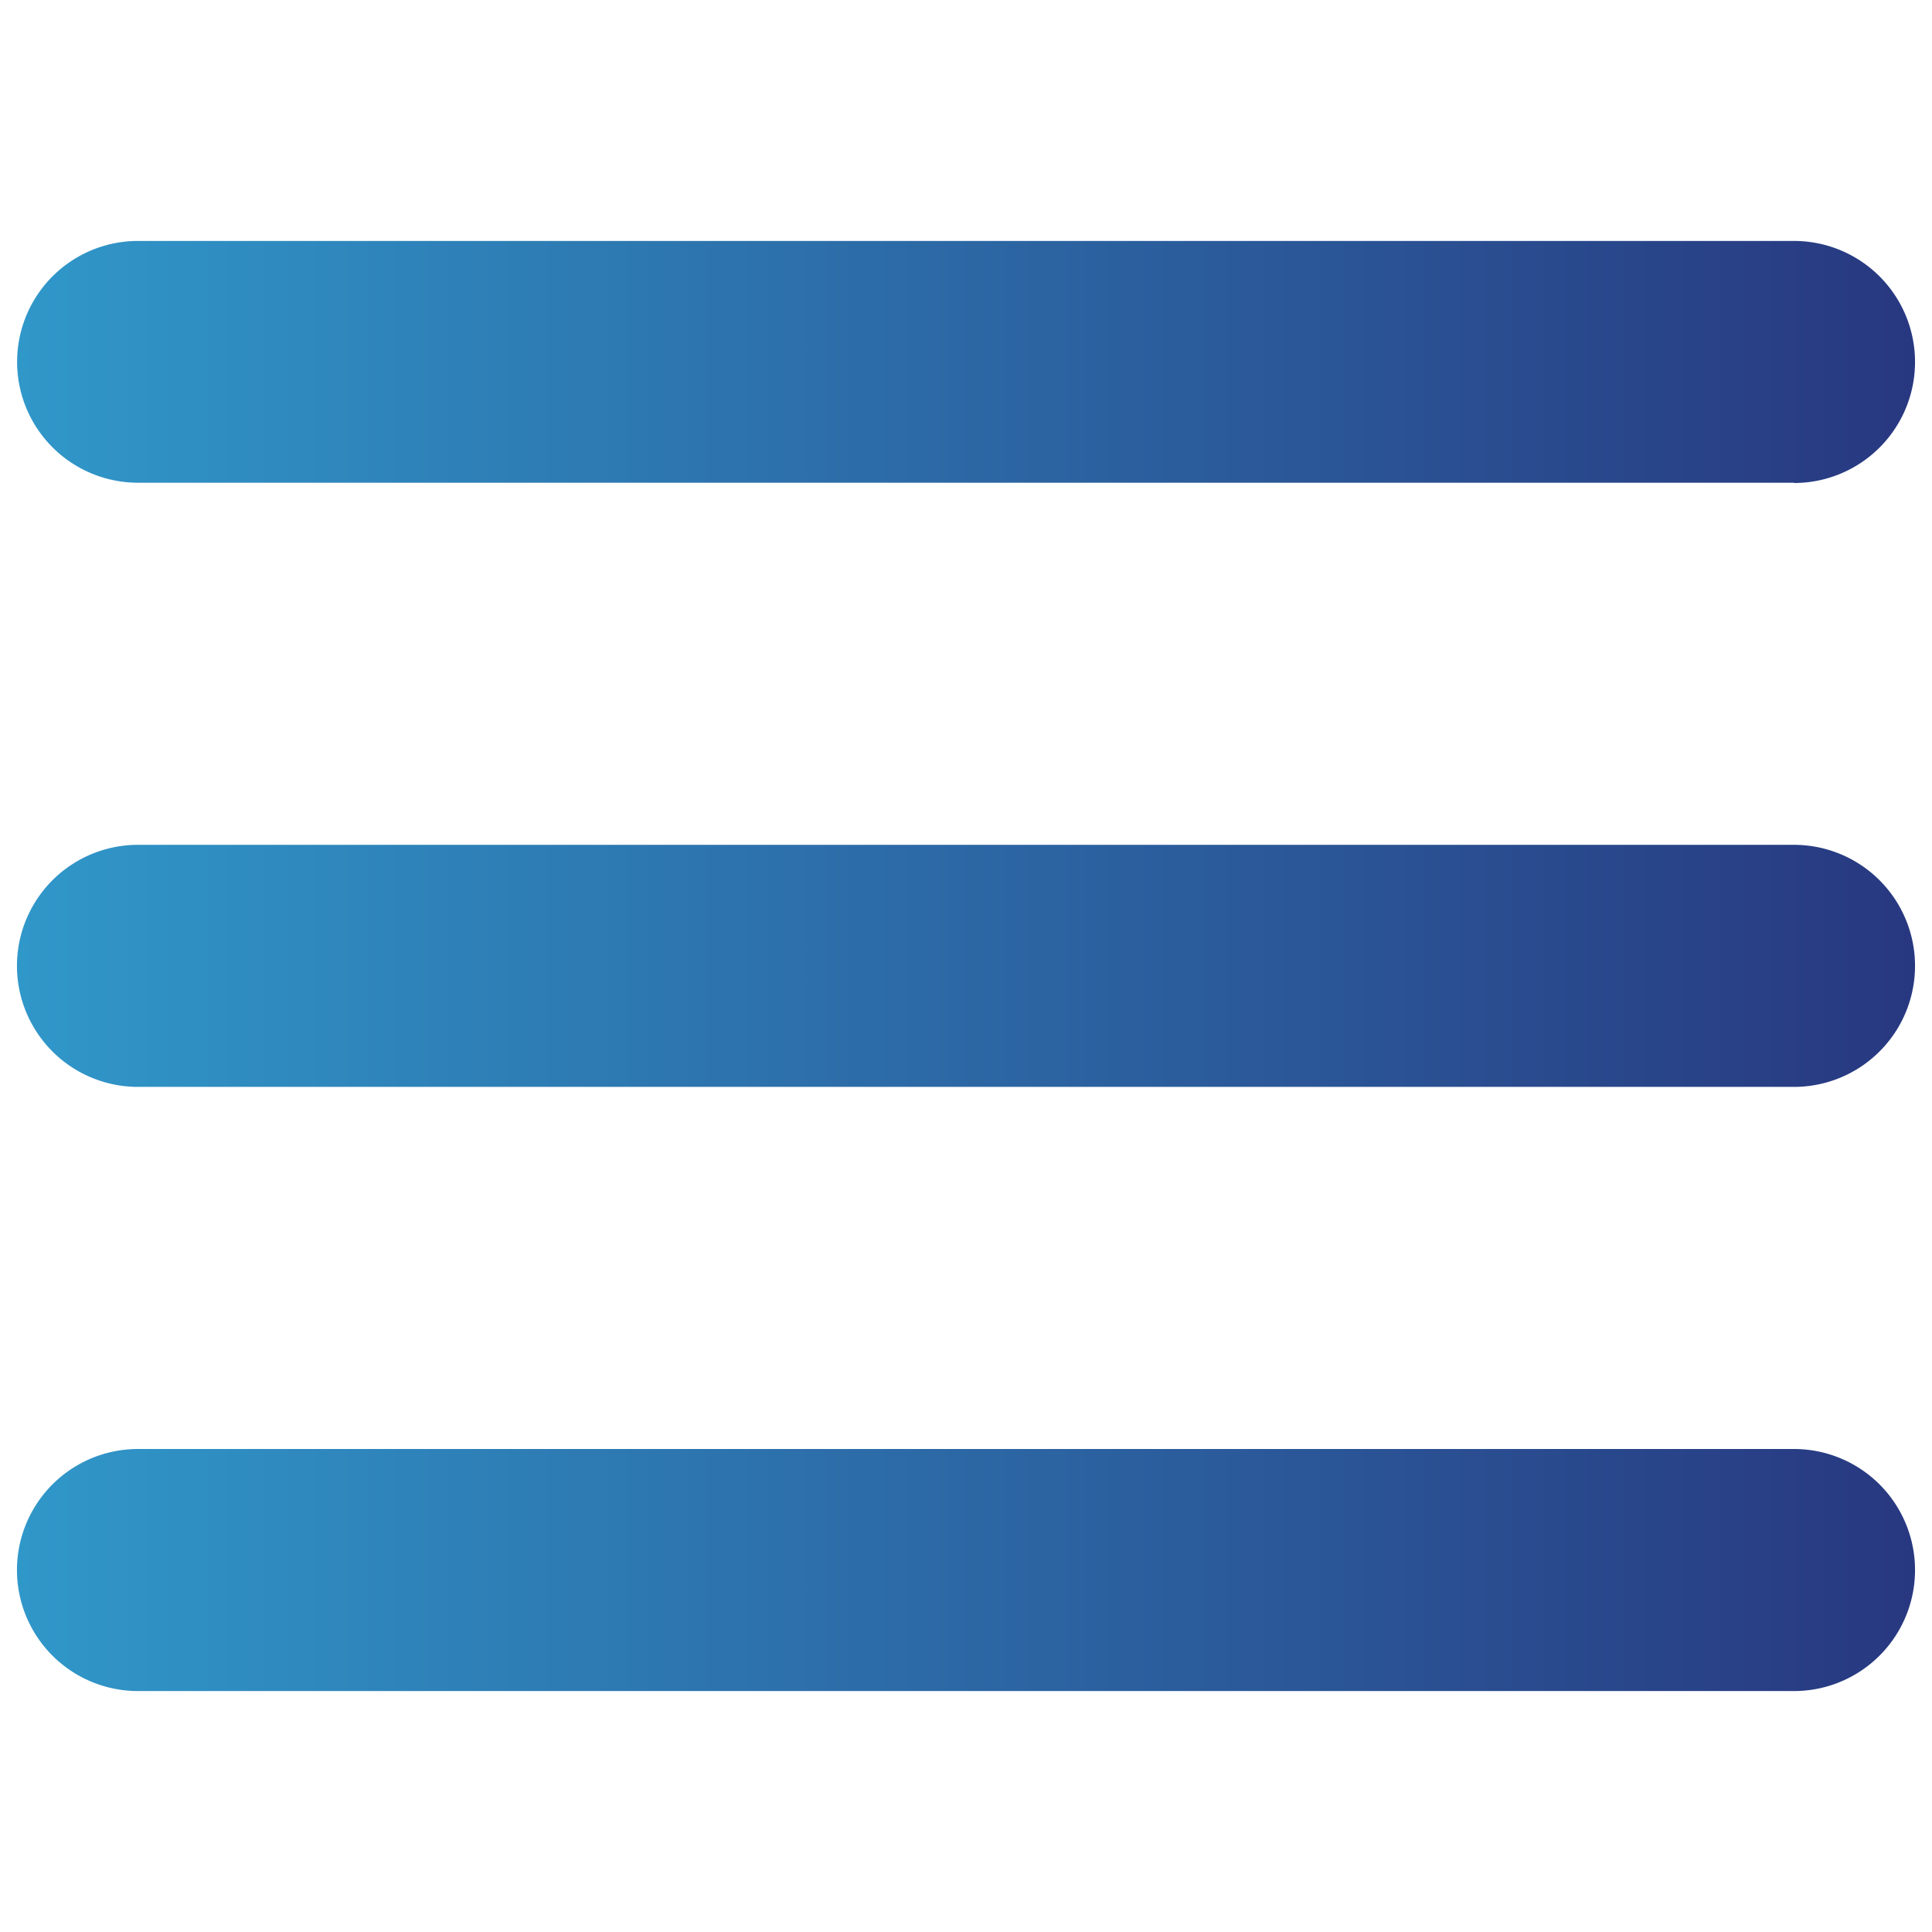
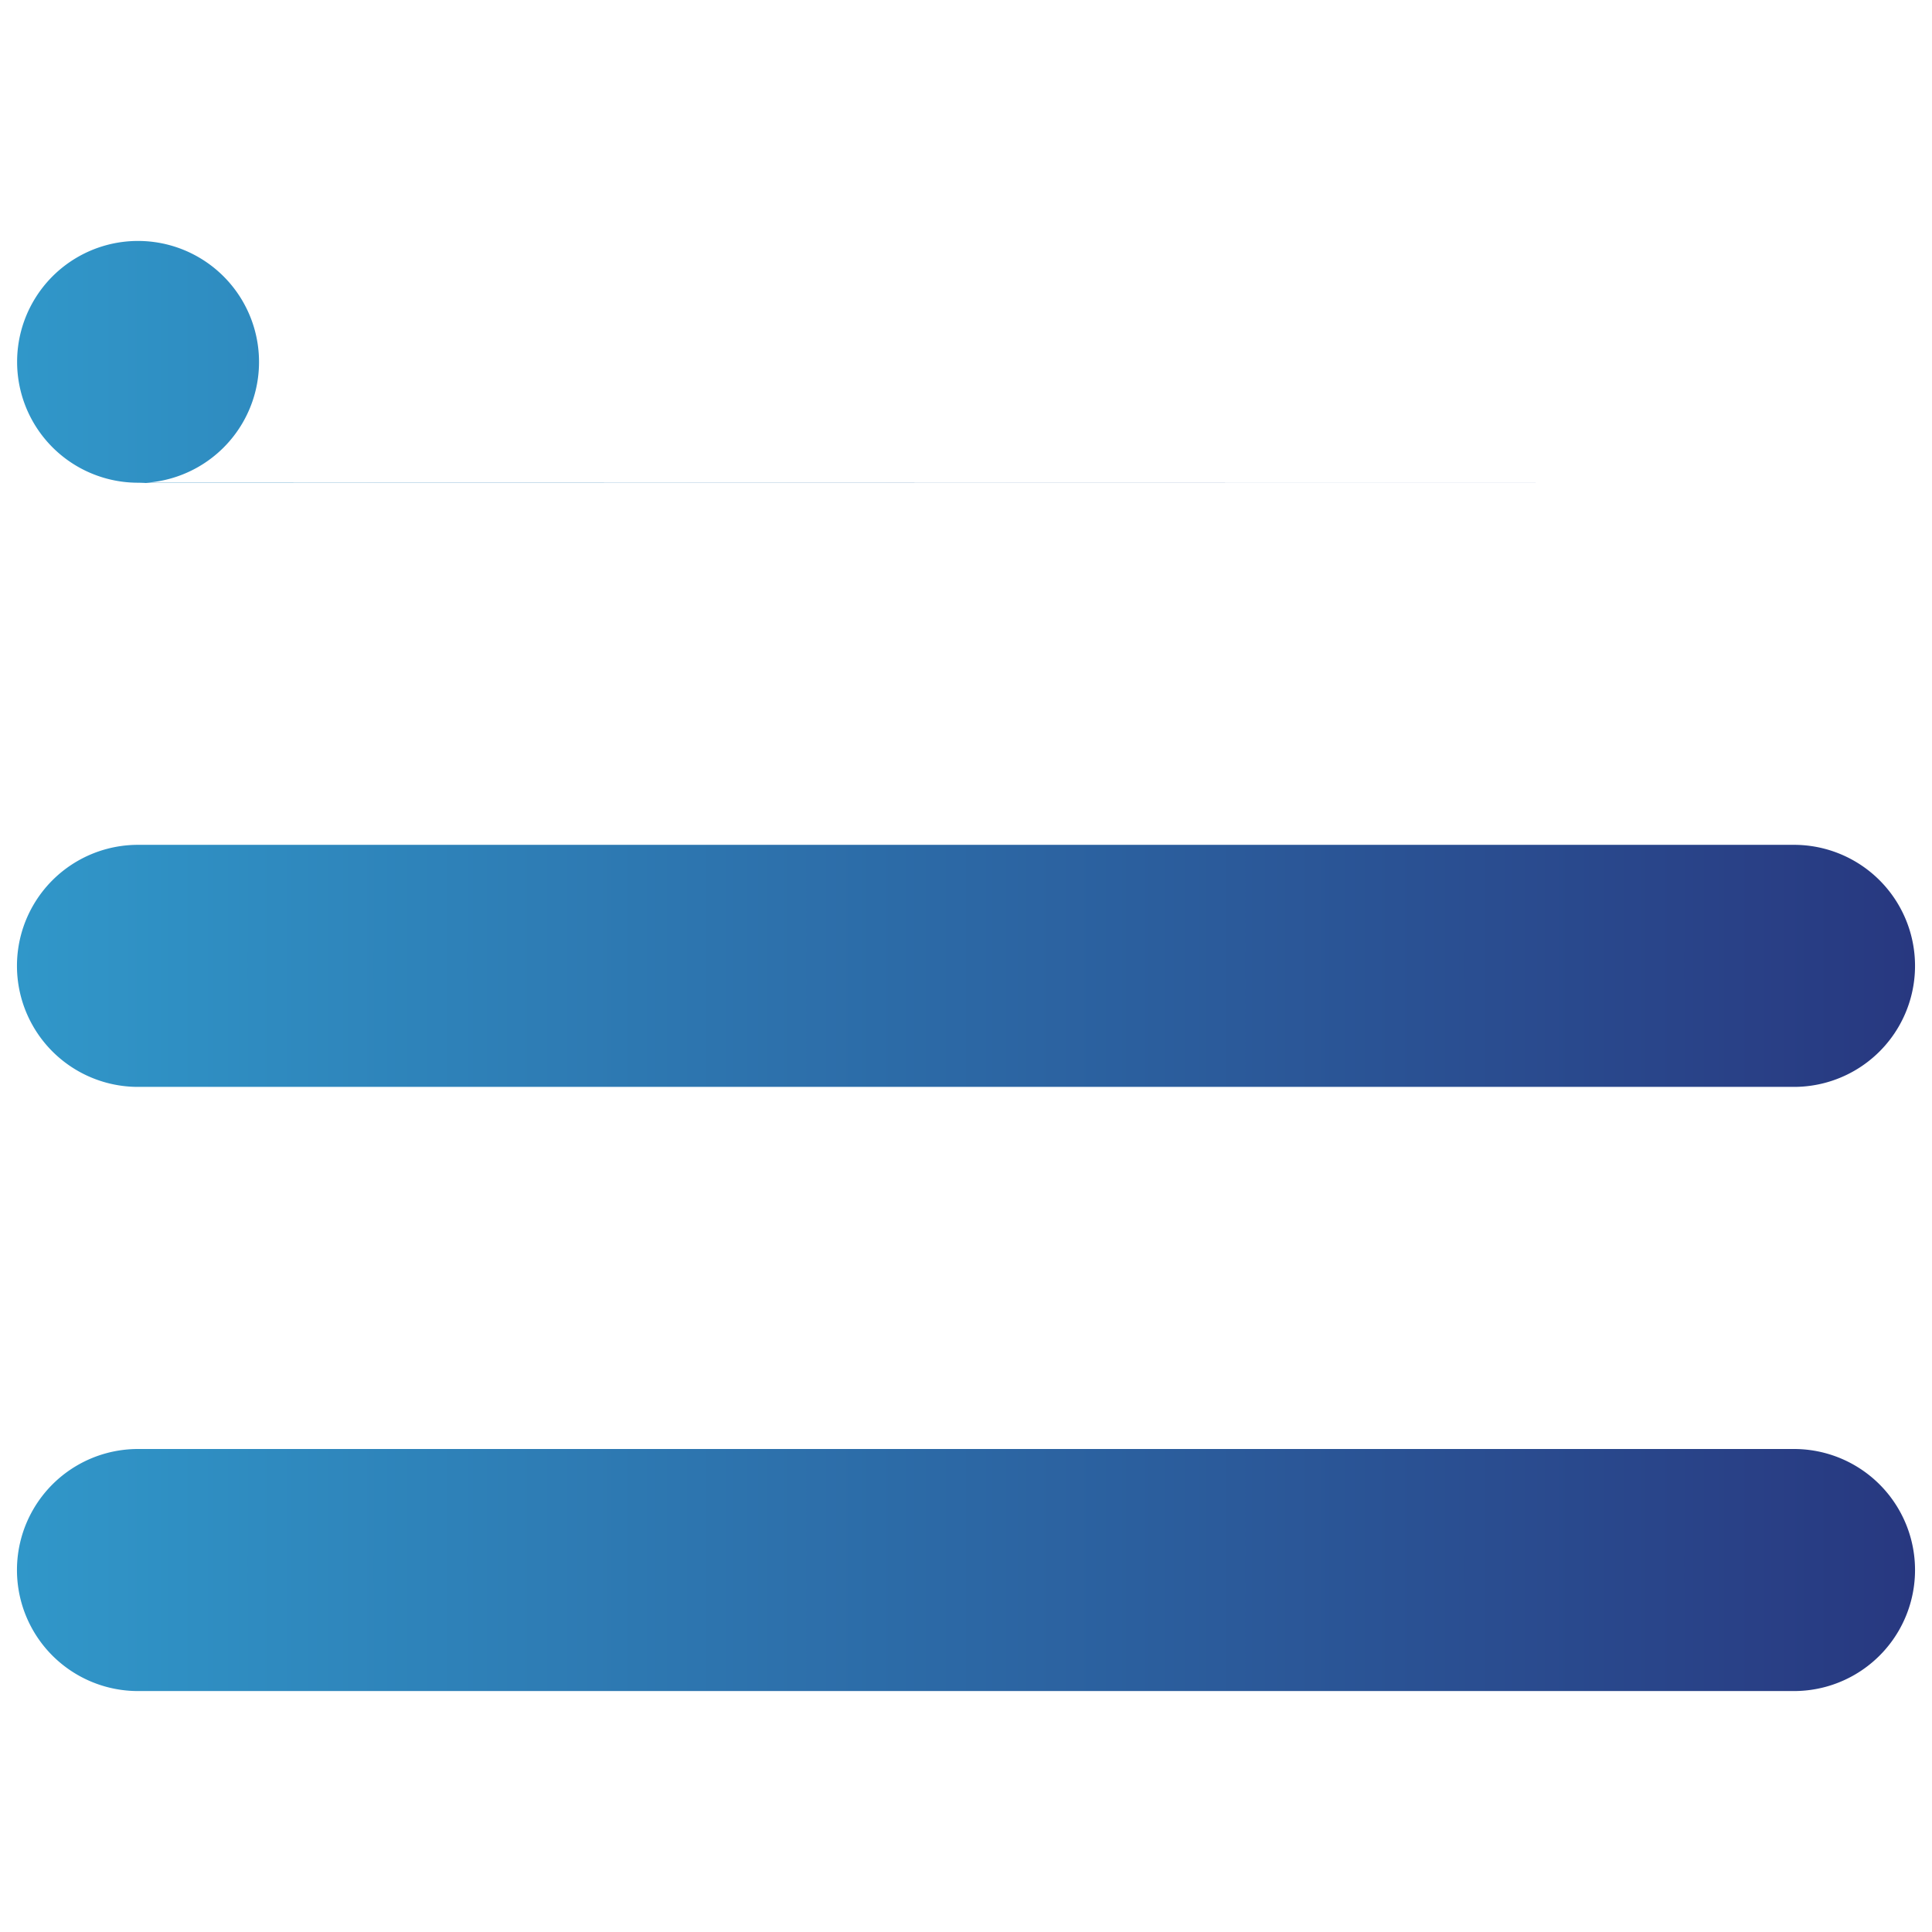
<svg xmlns="http://www.w3.org/2000/svg" xmlns:xlink="http://www.w3.org/1999/xlink" viewBox="0 0 70 70">
  <defs>
    <style>.a{fill:none;}.b{fill:url(#a);}.c{fill:url(#b);}.d{fill:url(#c);}</style>
    <linearGradient id="a" x1="0.66" y1="13.11" x2="69.34" y2="13.11" gradientUnits="userSpaceOnUse">
      <stop offset="0" stop-color="#3097c9" />
      <stop offset="1" stop-color="#283880" />
    </linearGradient>
    <linearGradient id="b" x1="0.66" y1="35" x2="69.34" y2="35" xlink:href="#a" />
    <linearGradient id="c" x1="0.66" y1="56.89" x2="69.34" y2="56.89" xlink:href="#a" />
  </defs>
  <title>アセット 4</title>
-   <rect class="a" width="70" height="70" />
-   <path class="b" d="M65,17.49H5A4.38,4.38,0,0,1,5,8.73H65a4.38,4.38,0,1,1,0,8.77Z" />
+   <path class="b" d="M65,17.49H5A4.38,4.38,0,0,1,5,8.73a4.38,4.38,0,1,1,0,8.77Z" />
  <path class="c" d="M65,39.38H5a4.38,4.38,0,1,1,0-8.77H65a4.38,4.38,0,1,1,0,8.77Z" />
  <path class="d" d="M65,61.27H5a4.38,4.38,0,0,1,0-8.77H65a4.38,4.38,0,1,1,0,8.77Z" />
</svg>